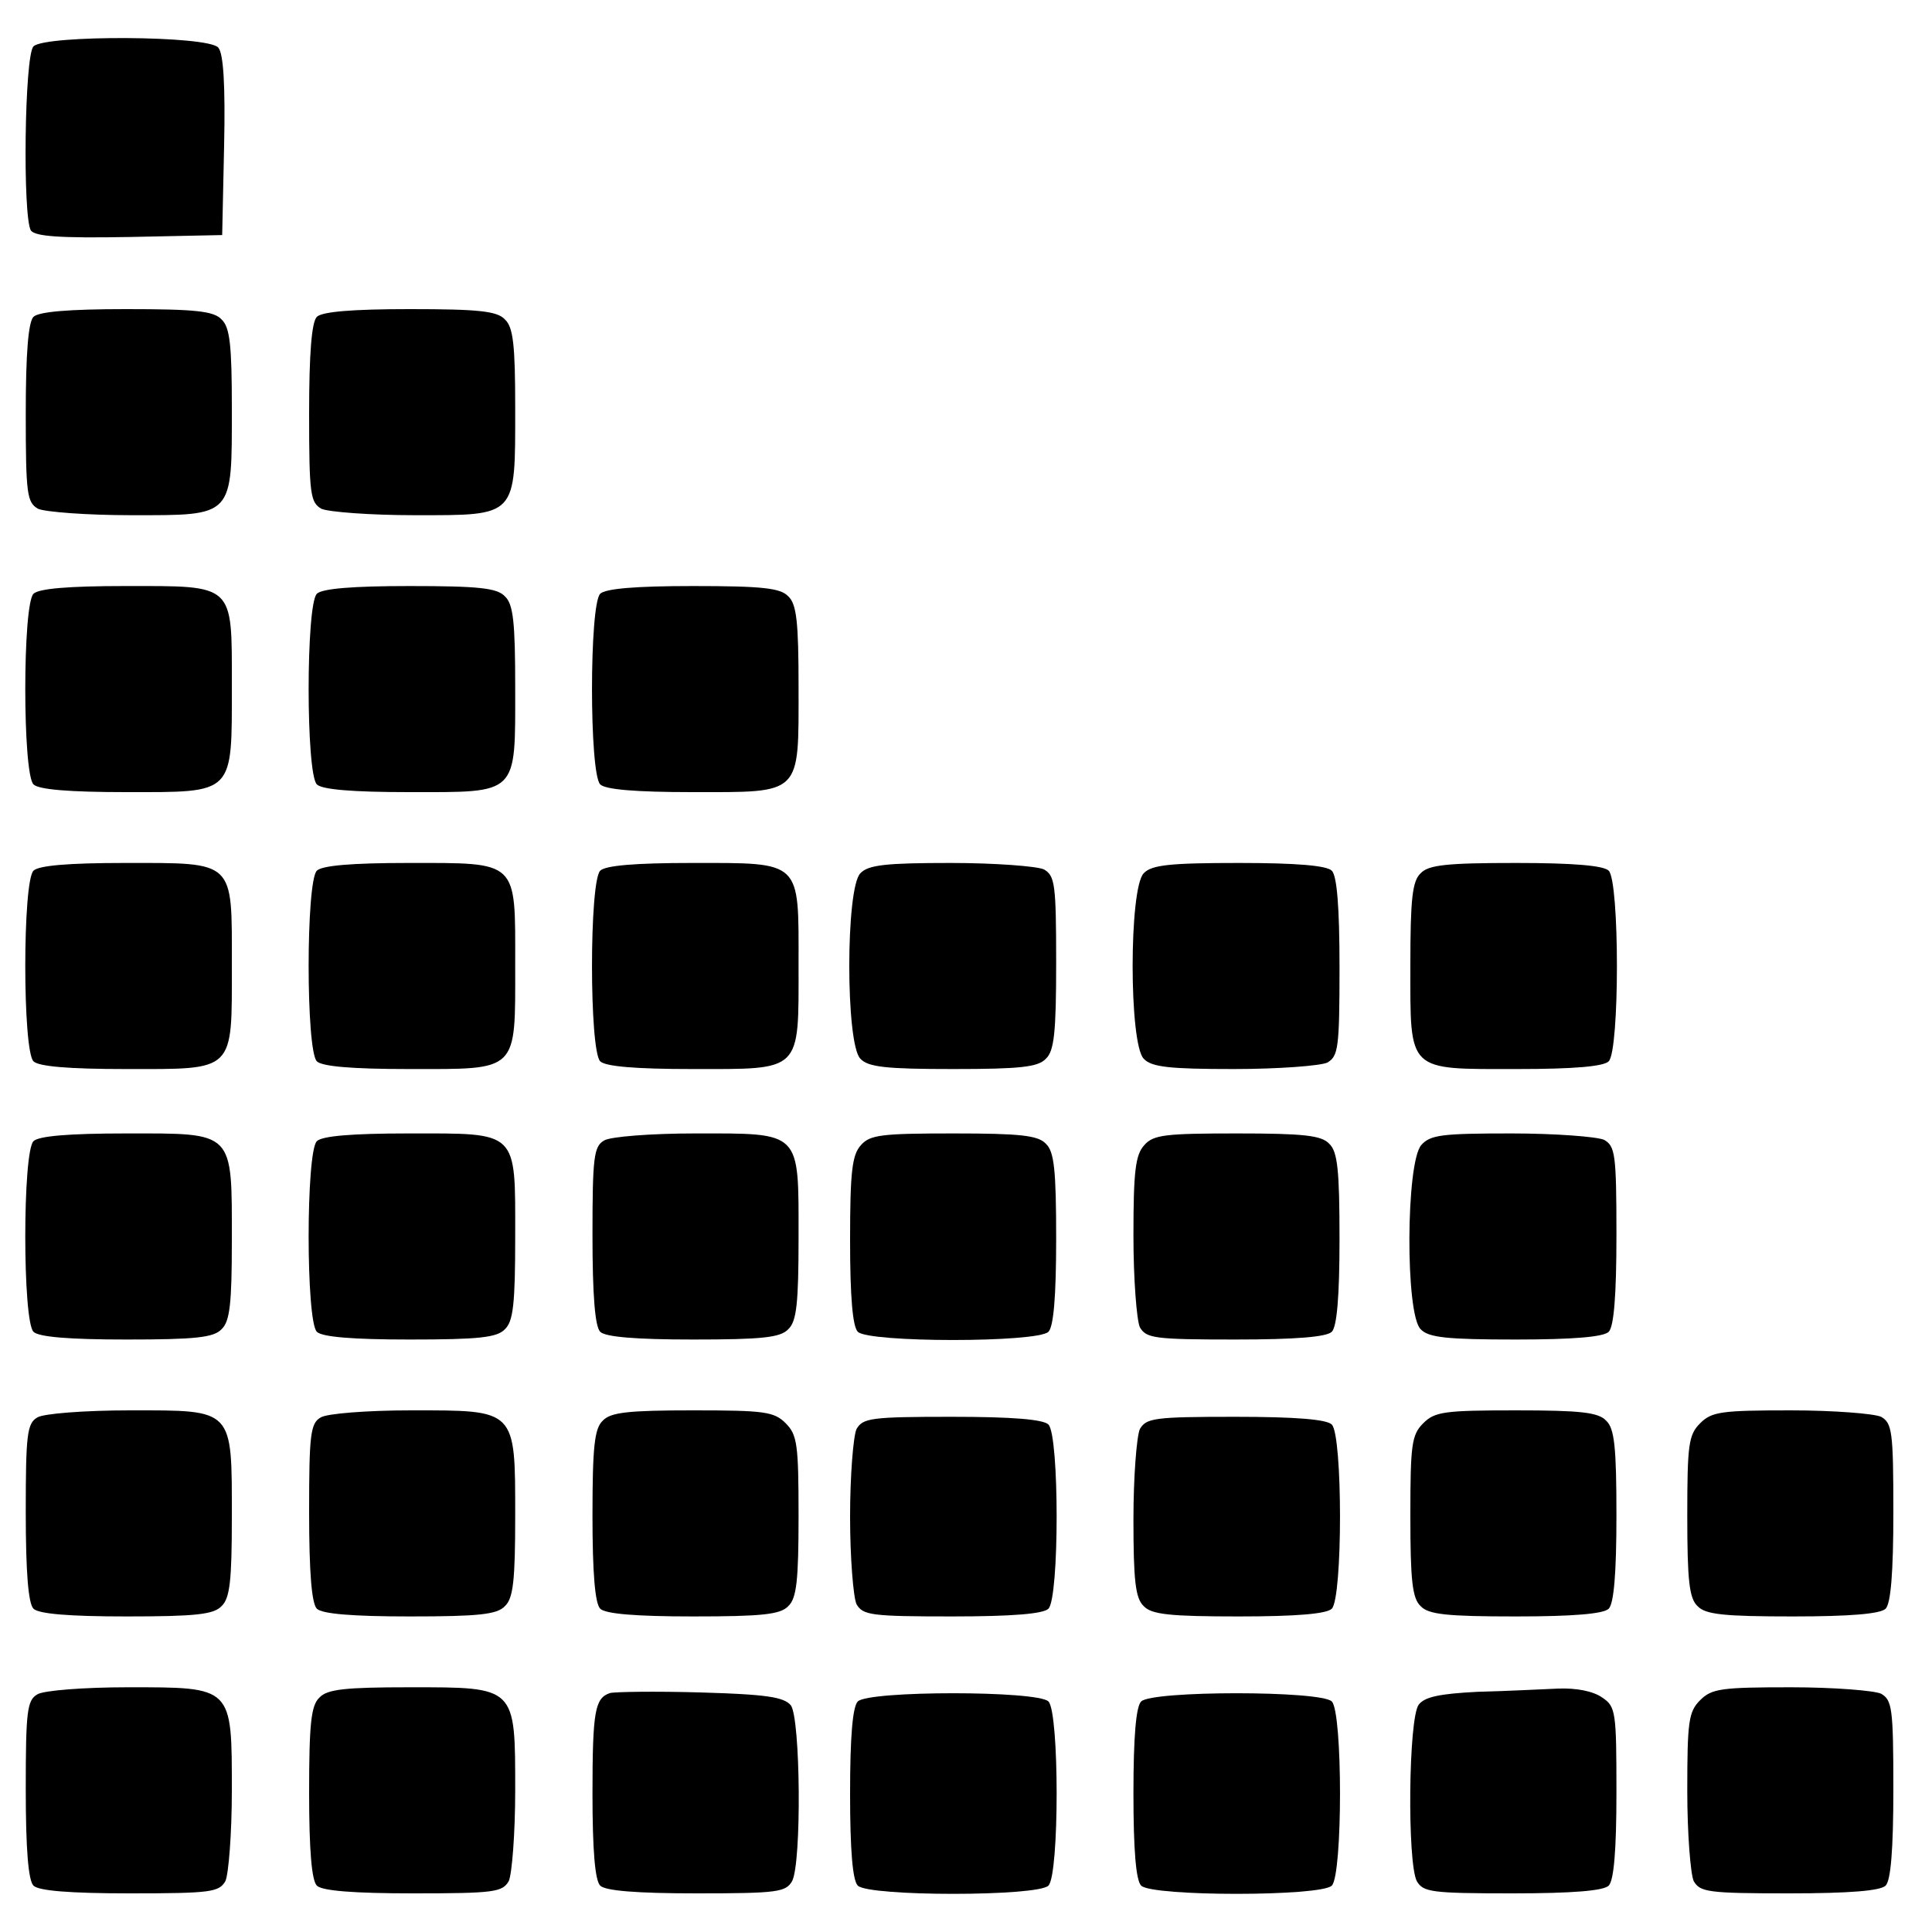
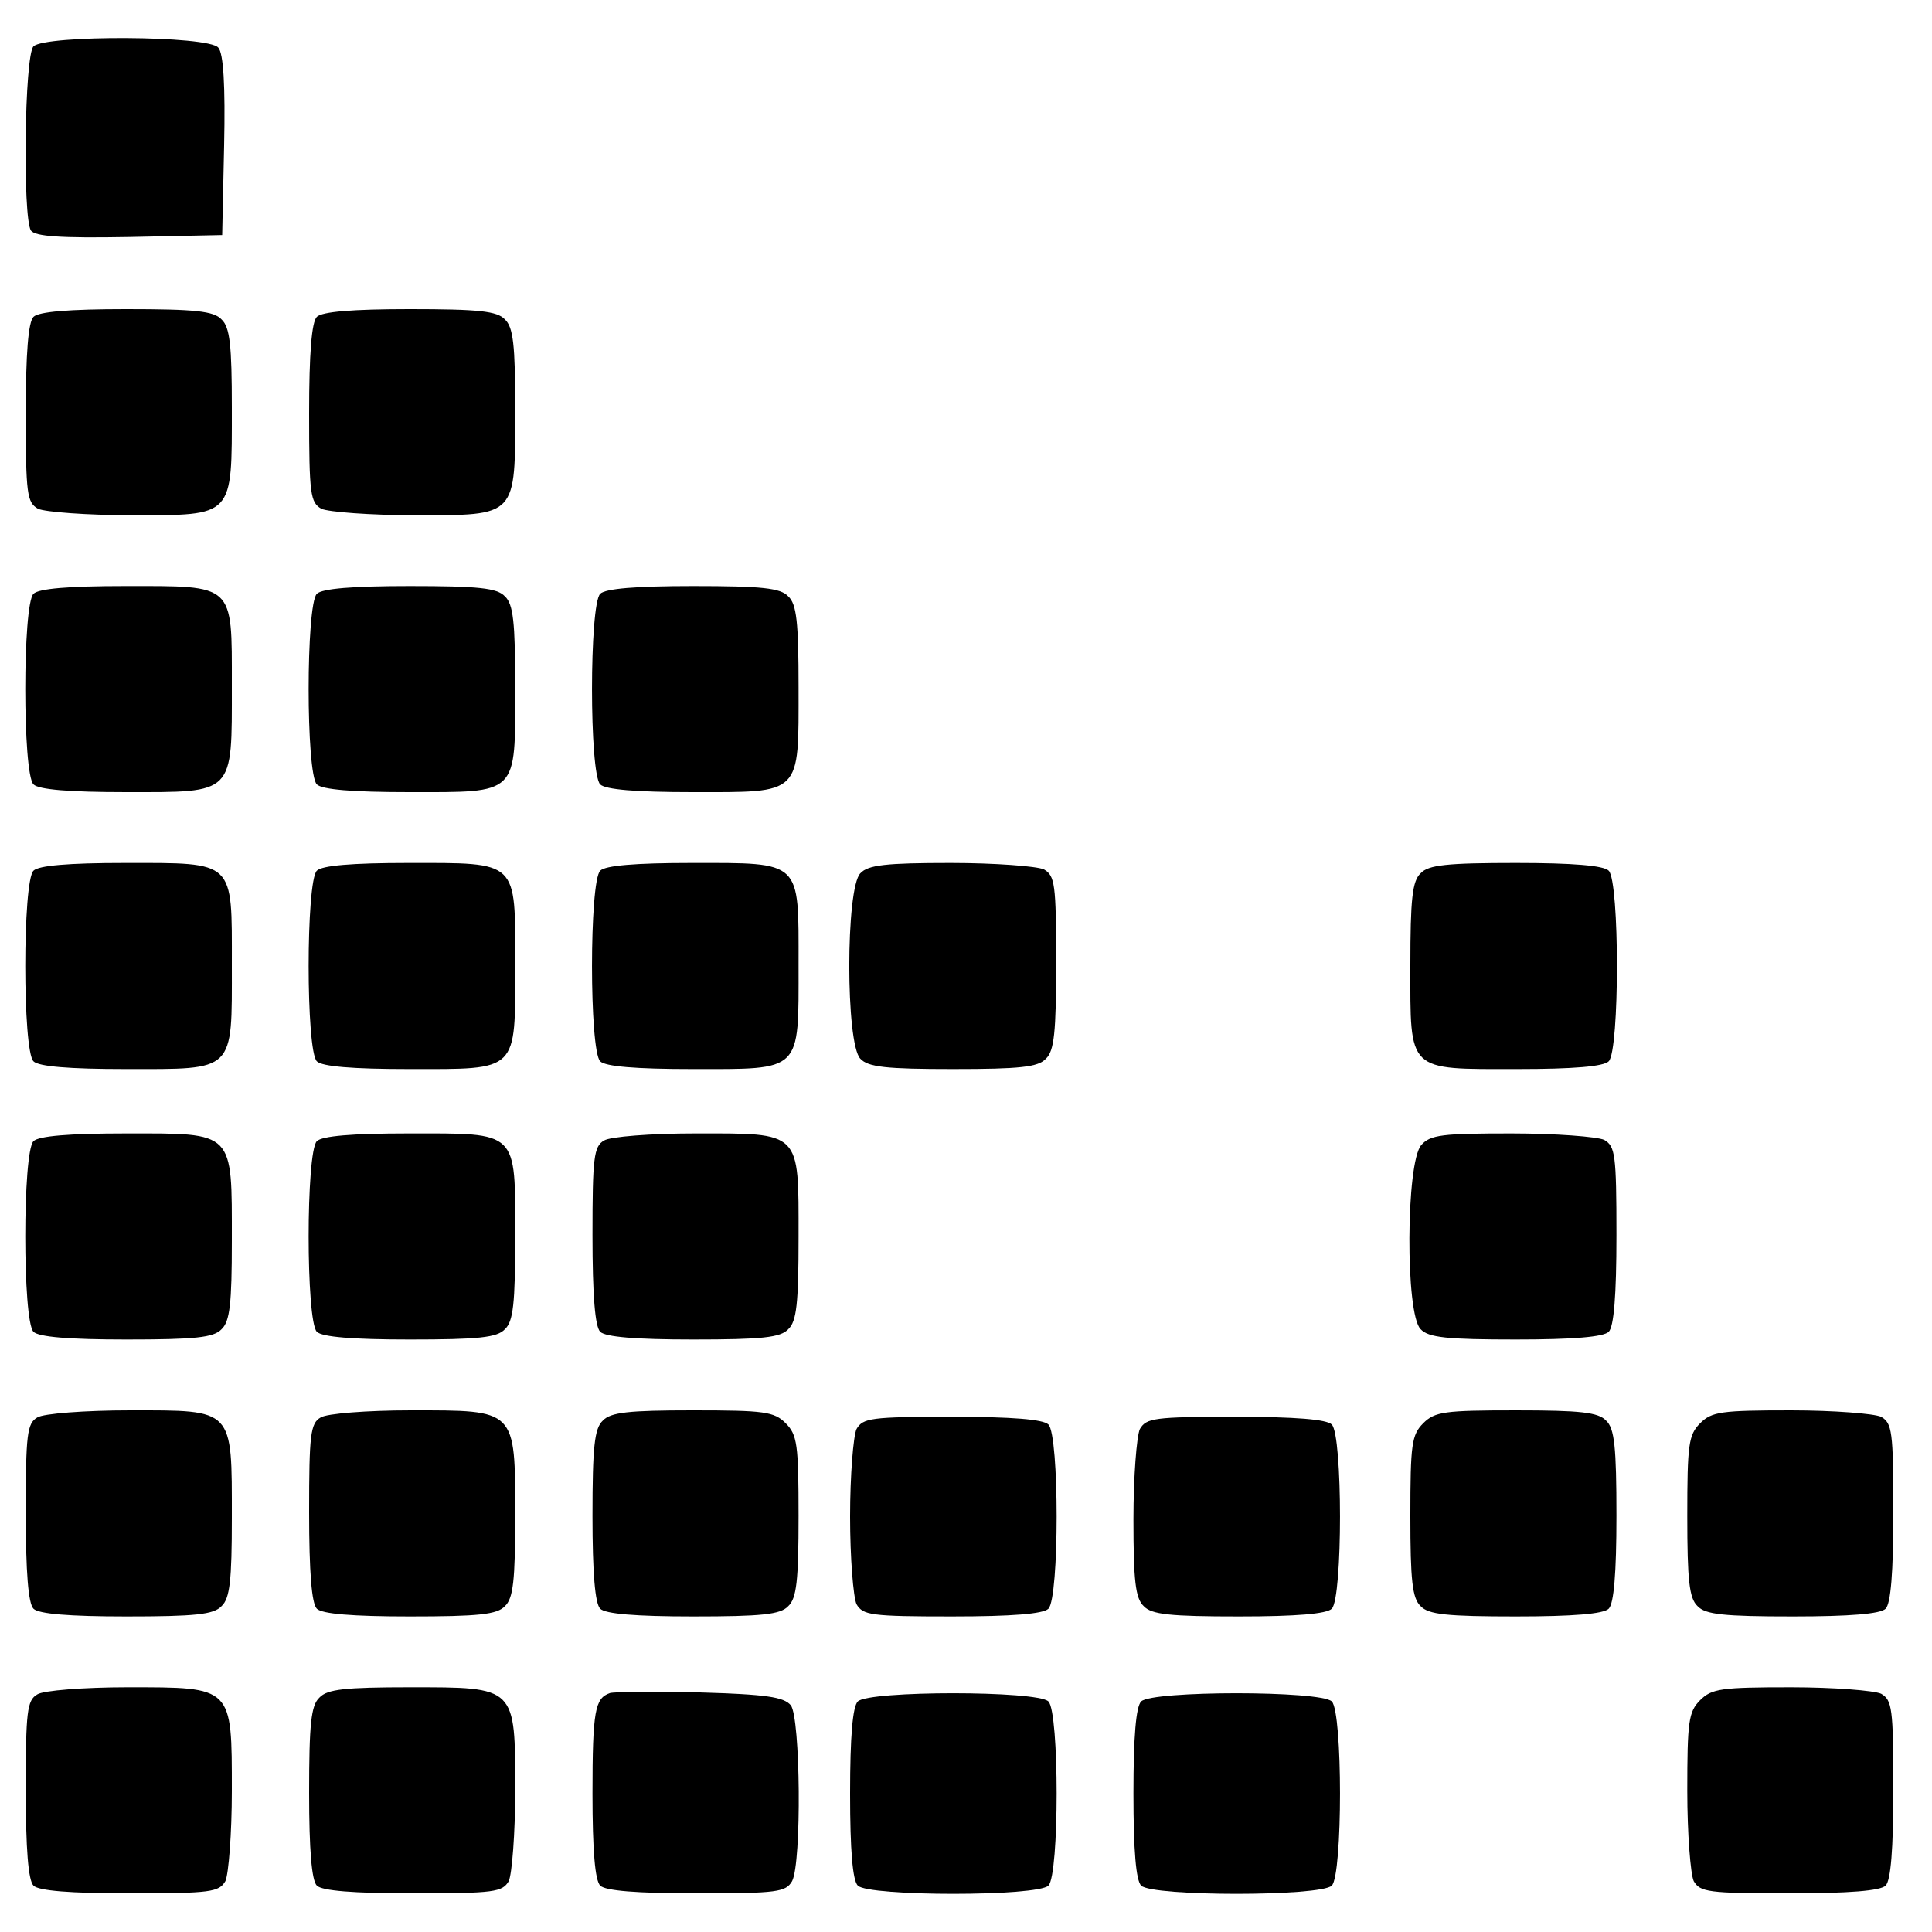
<svg xmlns="http://www.w3.org/2000/svg" version="1.0" width="300pt" height="300pt" viewBox="0 0 300 300" preserveAspectRatio="xMidYMid meet">
  <g transform="translate(0,300) scale(0.1,-0.1)" fill="#000000" stroke="none">
    <path d="M52 2928 c-14 -14 -17 -265 -4 -286 7 -9 44 -12 153 -10 l144 3 3 139 c2 93 -1 143 -9 152 -15 19 -269 20 -287 2z" />
    <path d="M52 2508 c-8 -8 -12 -56 -12 -150 0 -126 2 -138 19 -148 11 -5 76 -10 145 -10 160 0 156 -4 156 167 0 97 -3 125 -16 137 -12 13 -41 16 -148 16 -89 0 -136 -4 -144 -12z" />
    <path d="M492 2508 c-8 -8 -12 -56 -12 -150 0 -126 2 -138 19 -148 11 -5 76 -10 145 -10 160 0 156 -4 156 167 0 97 -3 125 -16 137 -12 13 -41 16 -148 16 -89 0 -136 -4 -144 -12z" />
    <path d="M52 2078 c-17 -17 -17 -279 0 -296 8 -8 55 -12 144 -12 169 0 164 -5 164 166 0 159 5 154 -166 154 -88 0 -134 -4 -142 -12z" />
    <path d="M492 2078 c-17 -17 -17 -279 0 -296 8 -8 55 -12 143 -12 171 0 165 -6 165 163 0 101 -3 129 -16 141 -12 13 -41 16 -148 16 -89 0 -136 -4 -144 -12z" />
    <path d="M932 2078 c-17 -17 -17 -279 0 -296 8 -8 55 -12 143 -12 171 0 165 -6 165 163 0 101 -3 129 -16 141 -12 13 -41 16 -148 16 -89 0 -136 -4 -144 -12z" />
    <path d="M52 1648 c-17 -17 -17 -279 0 -296 8 -8 55 -12 143 -12 171 0 165 -6 165 162 0 163 6 158 -166 158 -88 0 -134 -4 -142 -12z" />
    <path d="M492 1648 c-17 -17 -17 -279 0 -296 8 -8 55 -12 143 -12 171 0 165 -6 165 162 0 163 6 158 -166 158 -88 0 -134 -4 -142 -12z" />
    <path d="M932 1648 c-17 -17 -17 -279 0 -296 8 -8 55 -12 143 -12 171 0 165 -6 165 162 0 163 6 158 -166 158 -88 0 -134 -4 -142 -12z" />
    <path d="M1336 1644 c-23 -23 -23 -265 0 -288 12 -13 40 -16 144 -16 104 0 132 3 144 16 13 12 16 41 16 149 0 123 -2 135 -19 145 -11 5 -76 10 -145 10 -100 0 -128 -3 -140 -16z" />
-     <path d="M1776 1644 c-23 -23 -23 -265 0 -288 12 -13 40 -16 140 -16 69 0 134 5 145 10 17 10 19 22 19 148 0 94 -4 142 -12 150 -8 8 -55 12 -144 12 -107 0 -136 -3 -148 -16z" />
    <path d="M2206 1644 c-13 -12 -16 -40 -16 -143 0 -167 -6 -161 166 -161 88 0 134 4 142 12 17 17 17 279 0 296 -8 8 -55 12 -144 12 -107 0 -136 -3 -148 -16z" />
    <path d="M52 1228 c-17 -17 -17 -279 0 -296 8 -8 55 -12 144 -12 107 0 136 3 148 16 13 12 16 40 16 137 0 172 5 167 -164 167 -89 0 -136 -4 -144 -12z" />
    <path d="M492 1228 c-17 -17 -17 -279 0 -296 8 -8 55 -12 144 -12 107 0 136 3 148 16 13 12 16 40 16 143 0 167 6 161 -166 161 -88 0 -134 -4 -142 -12z" />
    <path d="M938 1229 c-16 -9 -18 -27 -18 -147 0 -94 4 -142 12 -150 8 -8 55 -12 144 -12 107 0 136 3 148 16 13 12 16 40 16 143 0 166 5 161 -161 161 -68 0 -132 -5 -141 -11z" />
-     <path d="M1337 1222 c-14 -15 -17 -42 -17 -148 0 -88 4 -134 12 -142 17 -17 279 -17 296 0 8 8 12 55 12 144 0 107 -3 136 -16 148 -12 13 -40 16 -143 16 -111 0 -130 -2 -144 -18z" />
-     <path d="M1777 1222 c-14 -15 -17 -41 -17 -141 0 -67 5 -131 10 -142 10 -17 22 -19 148 -19 94 0 142 4 150 12 8 8 12 55 12 144 0 107 -3 136 -16 148 -12 13 -40 16 -143 16 -111 0 -130 -2 -144 -18z" />
    <path d="M2207 1222 c-24 -27 -25 -263 -1 -286 12 -13 41 -16 148 -16 89 0 136 4 144 12 8 8 12 56 12 150 0 126 -2 138 -19 148 -11 5 -76 10 -144 10 -107 0 -126 -2 -140 -18z" />
    <path d="M58 799 c-16 -9 -18 -27 -18 -147 0 -94 4 -142 12 -150 8 -8 55 -12 144 -12 107 0 136 3 148 16 13 12 16 40 16 137 0 171 4 167 -158 167 -70 0 -135 -5 -144 -11z" />
    <path d="M498 799 c-16 -9 -18 -27 -18 -147 0 -94 4 -142 12 -150 8 -8 55 -12 144 -12 107 0 136 3 148 16 13 12 16 40 16 140 0 167 2 164 -162 164 -68 0 -131 -5 -140 -11z" />
    <path d="M936 794 c-13 -12 -16 -41 -16 -148 0 -89 4 -136 12 -144 8 -8 55 -12 144 -12 107 0 136 3 148 16 13 12 16 40 16 140 0 111 -2 126 -20 144 -18 18 -33 20 -144 20 -100 0 -128 -3 -140 -16z" />
    <path d="M2210 790 c-18 -18 -20 -33 -20 -144 0 -100 3 -128 16 -140 12 -13 41 -16 148 -16 89 0 136 4 144 12 8 8 12 55 12 144 0 107 -3 136 -16 148 -12 13 -40 16 -140 16 -111 0 -126 -2 -144 -20z" />
    <path d="M2640 790 c-18 -18 -20 -33 -20 -144 0 -100 3 -128 16 -140 12 -13 41 -16 148 -16 89 0 136 4 144 12 8 8 12 56 12 150 0 126 -2 138 -19 148 -11 5 -74 10 -140 10 -108 0 -123 -2 -141 -20z" />
    <path d="M1330 781 c-5 -11 -10 -72 -10 -136 0 -64 5 -125 10 -136 10 -17 22 -19 148 -19 94 0 142 4 150 12 17 17 17 269 0 286 -8 8 -56 12 -150 12 -126 0 -138 -2 -148 -19z" />
    <path d="M1770 781 c-5 -11 -10 -74 -10 -140 0 -95 3 -123 16 -135 12 -13 41 -16 148 -16 89 0 136 4 144 12 17 17 17 269 0 286 -8 8 -56 12 -150 12 -126 0 -138 -2 -148 -19z" />
    <path d="M58 369 c-16 -9 -18 -27 -18 -147 0 -94 4 -142 12 -150 8 -8 56 -12 150 -12 126 0 138 2 148 19 5 11 10 74 10 140 0 163 2 161 -162 161 -68 0 -131 -5 -140 -11z" />
    <path d="M496 364 c-13 -12 -16 -41 -16 -148 0 -89 4 -136 12 -144 8 -8 56 -12 150 -12 126 0 138 2 148 19 5 11 10 74 10 140 0 163 2 161 -164 161 -100 0 -128 -3 -140 -16z" />
    <path d="M947 371 c-23 -8 -27 -27 -27 -156 0 -89 4 -135 12 -143 8 -8 56 -12 150 -12 126 0 138 2 148 19 15 29 13 253 -2 273 -11 13 -38 17 -141 20 -70 2 -133 1 -140 -1z" />
-     <path d="M2295 373 c-60 -3 -83 -8 -92 -20 -16 -21 -18 -245 -3 -274 10 -17 22 -19 148 -19 94 0 142 4 150 12 8 8 12 55 12 144 0 126 -1 134 -22 148 -14 10 -40 15 -68 14 -25 -1 -81 -4 -125 -5z" />
+     <path d="M2295 373 z" />
    <path d="M2640 360 c-18 -18 -20 -33 -20 -141 0 -66 5 -129 10 -140 10 -17 22 -19 148 -19 94 0 142 4 150 12 8 8 12 56 12 150 0 126 -2 138 -19 148 -11 5 -74 10 -140 10 -108 0 -123 -2 -141 -20z" />
    <path d="M1332 358 c-8 -8 -12 -54 -12 -143 0 -89 4 -135 12 -143 17 -17 279 -17 296 0 17 17 17 269 0 286 -17 17 -279 17 -296 0z" />
    <path d="M1772 358 c-8 -8 -12 -54 -12 -143 0 -89 4 -135 12 -143 17 -17 279 -17 296 0 17 17 17 269 0 286 -17 17 -279 17 -296 0z" />
  </g>
</svg>